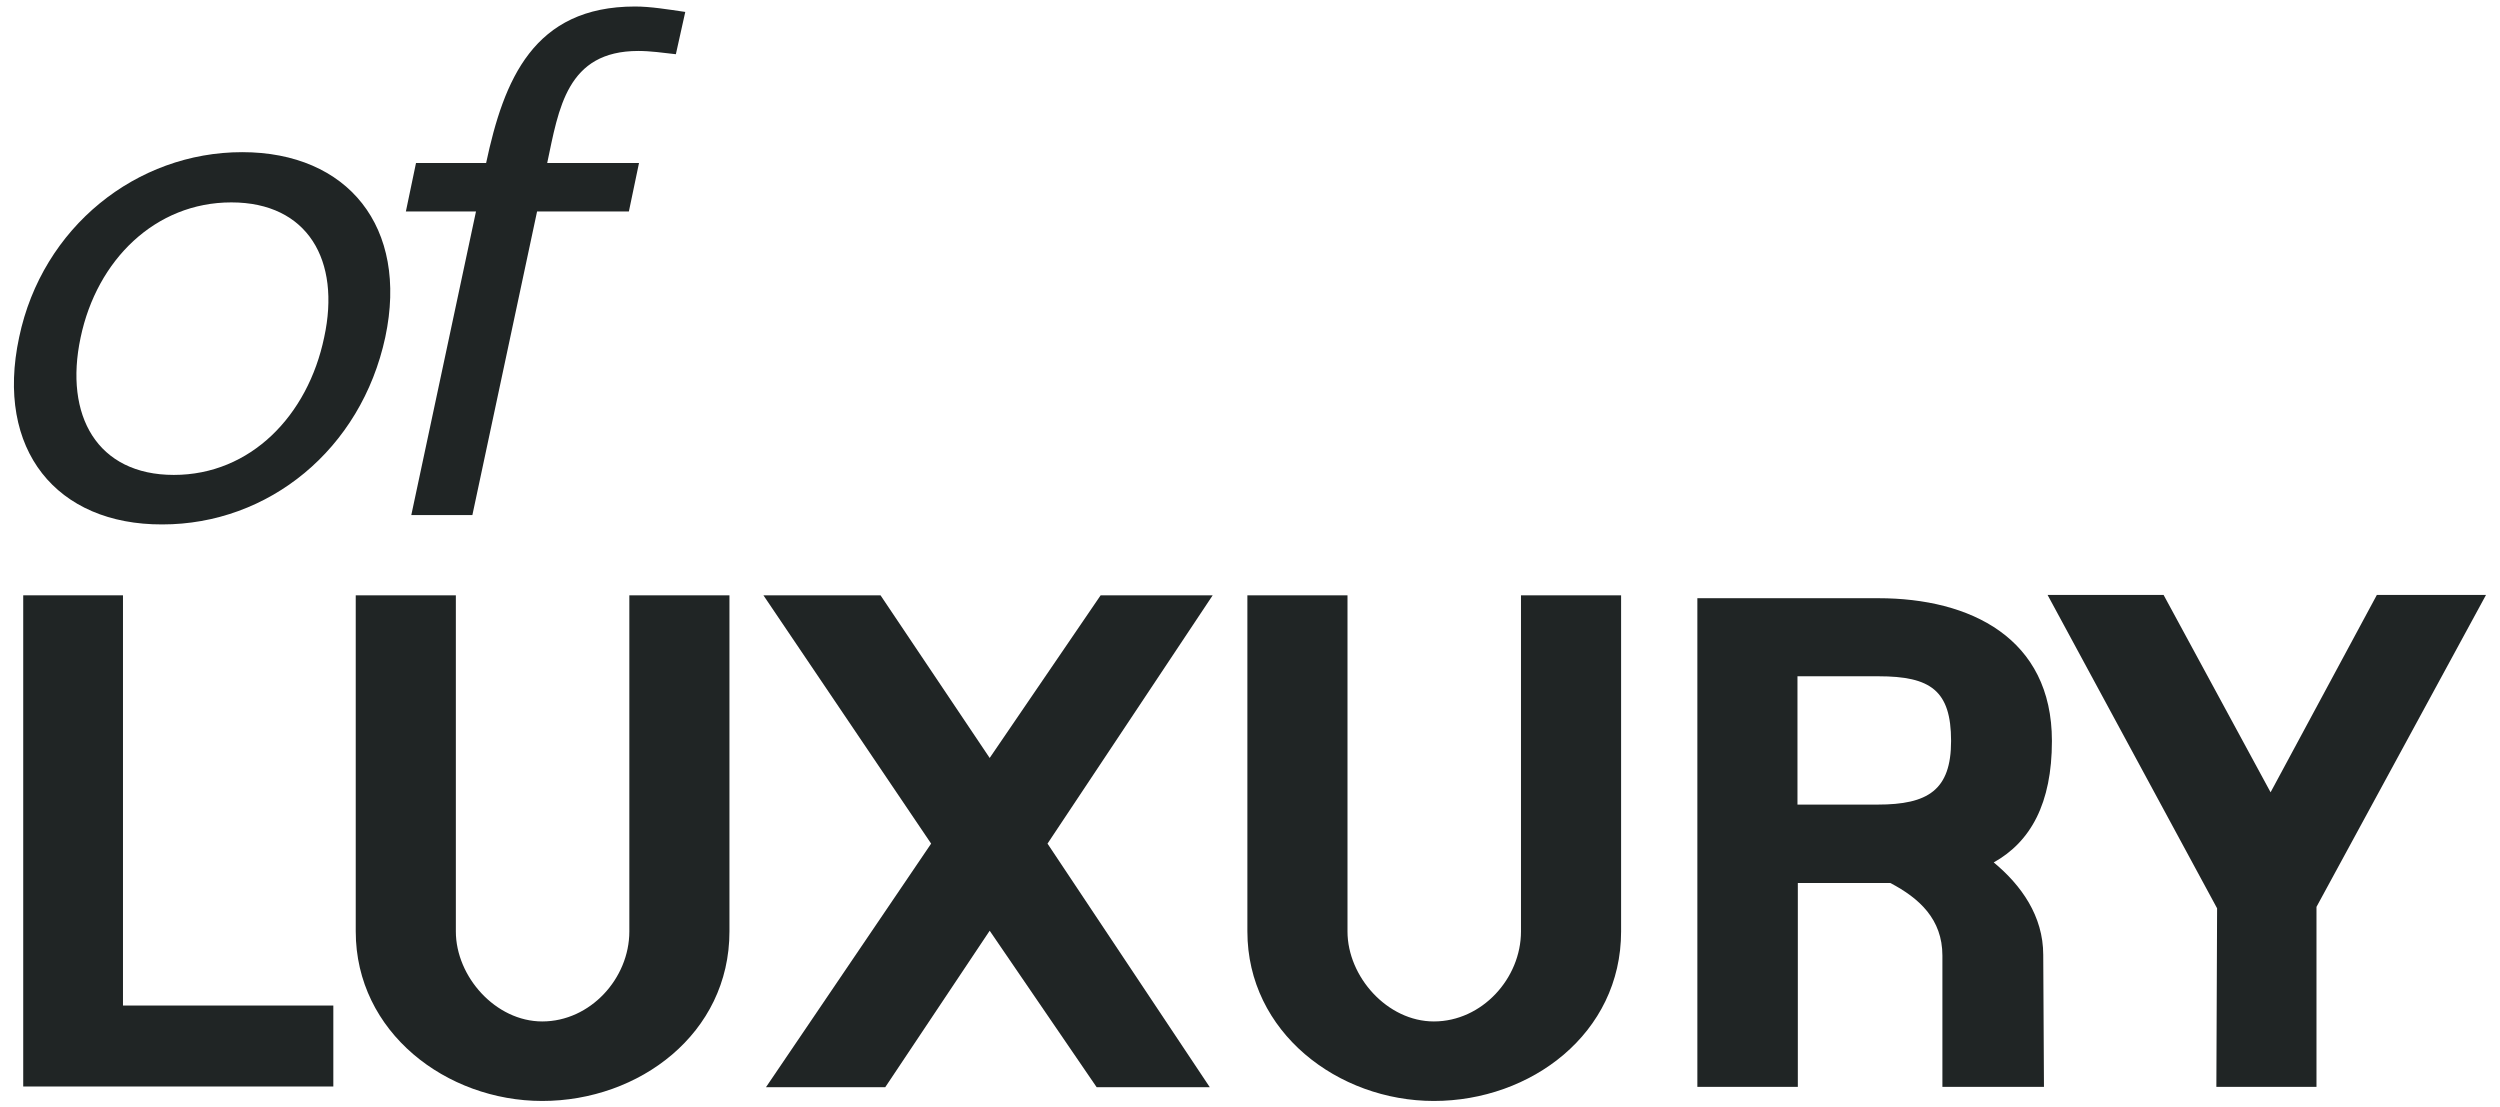
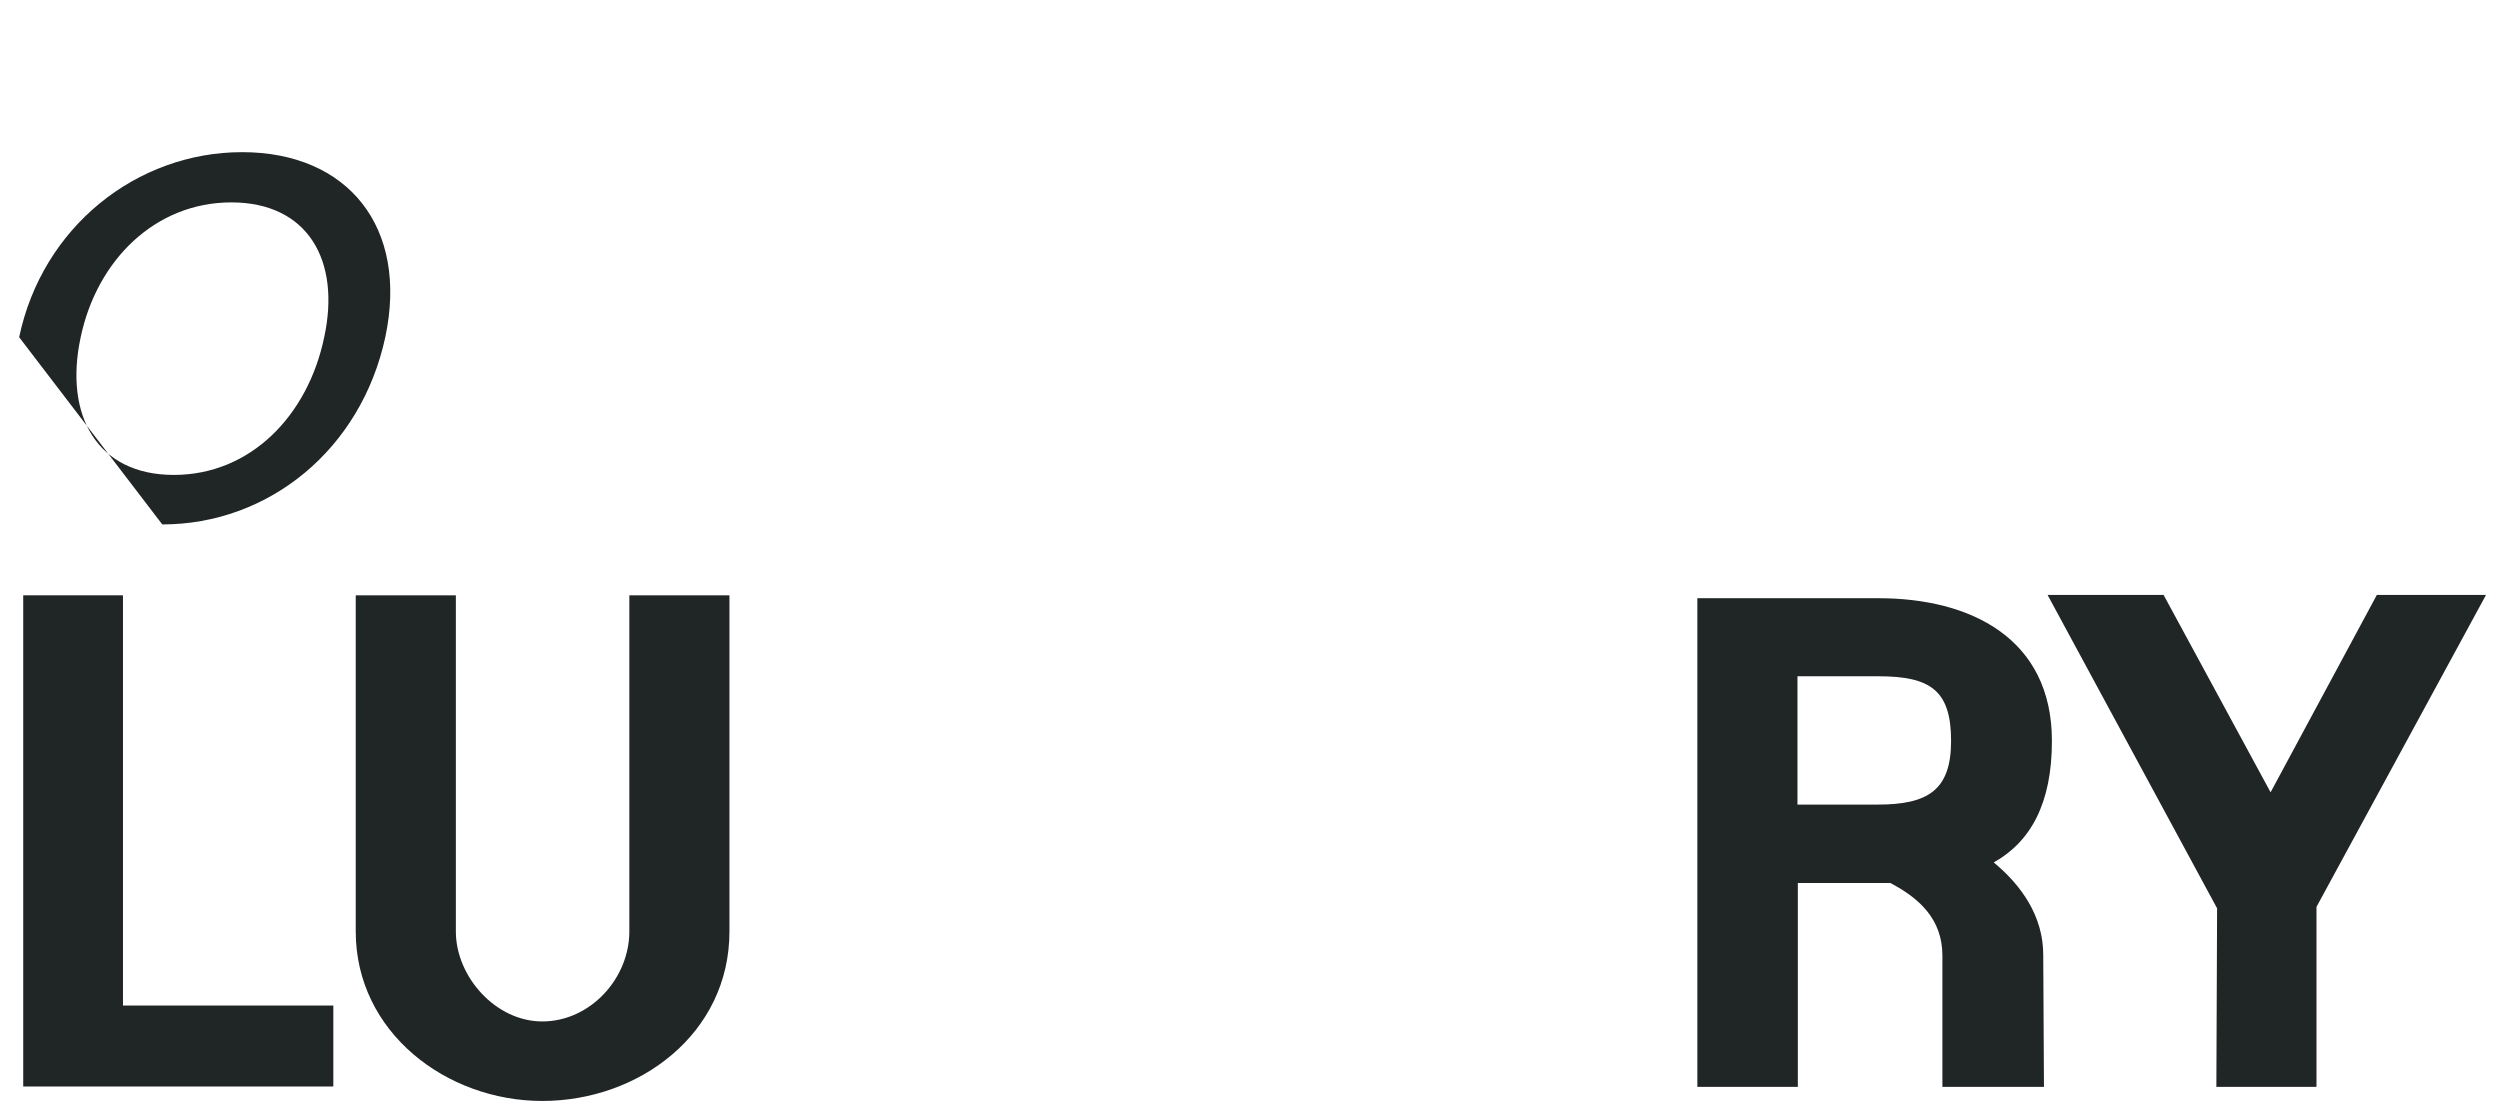
<svg xmlns="http://www.w3.org/2000/svg" version="1.1" id="Layer_1" x="0px" y="0px" viewBox="0 0 691.7 306.3" style="enable-background:new 0 0 691.7 306.3;" xml:space="preserve">
  <style type="text/css"> .st0{fill:#202525;} </style>
  <g id="Homepage">
    <g id="_x30_2-GORDON-Homepage" transform="translate(-34, -7308)">
      <g id="Group-8" transform="translate(34, 7308)">
        <g id="Group">
-           <path id="Shape" class="st0" d="M5.3,93.3C11.7,62.8,37.8,42.1,67,42.1s46.1,20.7,39.6,51.2c-6.7,31.1-32.3,51.8-61.7,51.8 C15.7,145.2-1.4,124.5,5.3,93.3z M89.7,93.3C94.3,72.1,85.2,56,64,56c-21,0-37.2,15.9-41.7,37.4c-4.6,21.6,4.6,38,25.8,38 S85.2,115,89.7,93.3z" />
-           <path id="Path" class="st0" d="M131.7,58.5h-19.4l2.8-13.4h19.4c4.9-23,13.1-43.3,41.2-43.3c4.3,0,9.1,0.8,13.9,1.5L187,15 c-3.6-0.4-7-0.9-10.4-0.9c-19.8,0-22,15.9-25.2,31h25.4L174,58.5h-25.4l-17.9,84h-16.9L131.7,58.5z" />
+           <path id="Shape" class="st0" d="M5.3,93.3C11.7,62.8,37.8,42.1,67,42.1s46.1,20.7,39.6,51.2c-6.7,31.1-32.3,51.8-61.7,51.8 z M89.7,93.3C94.3,72.1,85.2,56,64,56c-21,0-37.2,15.9-41.7,37.4c-4.6,21.6,4.6,38,25.8,38 S85.2,115,89.7,93.3z" />
        </g>
        <g id="Group_00000116230419995314968740000013577165774220769976_" transform="translate(2.625, 164.713)">
          <polygon id="Path_00000152261029613683679500000003011689964923718556_" class="st0" points="3.9,0 31.4,0 31.4,113.5 89.6,113.5 89.6,135.9 3.8,135.9 3.8,0 " />
          <path id="Path_00000134222813939779289020000004894174862991411118_" class="st0" d="M123.5,0v93c0,12.5,11,24.9,23.9,24.9 c13.3,0,24.1-11.9,24.1-24.9V0h27.7v93c0,28.3-25,46.9-51.8,46.9c-26.5,0-51.6-19-51.6-46.9V0H123.5z" />
-           <polygon id="Path_00000057135922884527905270000018139532424174244248_" class="st0" points="255,68.7 208.6,0 241,0 271.2,45 301.9,0 332.9,0 287.2,68.7 332.1,136.1 300.8,136.1 271.2,92.8 242.3,136.1 209.3,136.1 " />
-           <path id="Path_00000083055142331815018860000016609491559131661470_" class="st0" d="M370.2,0v93c0,12.5,11,24.9,23.9,24.9 c13.3,0,24.1-11.9,24.1-24.9V0h27.7v93c0,28.3-25,46.9-51.8,46.9c-26.5,0-51.6-19-51.6-46.9V0H370.2z" />
          <path id="Shape_00000029018115191482891380000005757418661106338207_" class="st0" d="M467,0.8h50.1c25.4,0,48,11,48,39.5 c0,17.3-5.9,27.9-16.1,33.6c7.6,6.3,13.7,14.8,13.7,25.6l0.2,36.5h-28.1V99.7c0-10.1-6.4-15.9-14.4-20.1h-25.6V136H467V0.8z M516.9,57.9c13.9,0,20.3-4,20.3-17.6c0-14-5.7-17.9-20.1-17.9c-0.4,0-19,0-22.4,0v35.5H516.9z" />
          <polygon id="Path_00000009575937061702680310000007488545732280198278_" class="st0" points="610.8,86.6 563.9,-0.1 596,-0.1 625.6,54.5 655,-0.1 685.2,-0.1 638.3,86.2 638.3,136 610.6,136 " />
        </g>
      </g>
    </g>
  </g>
</svg>